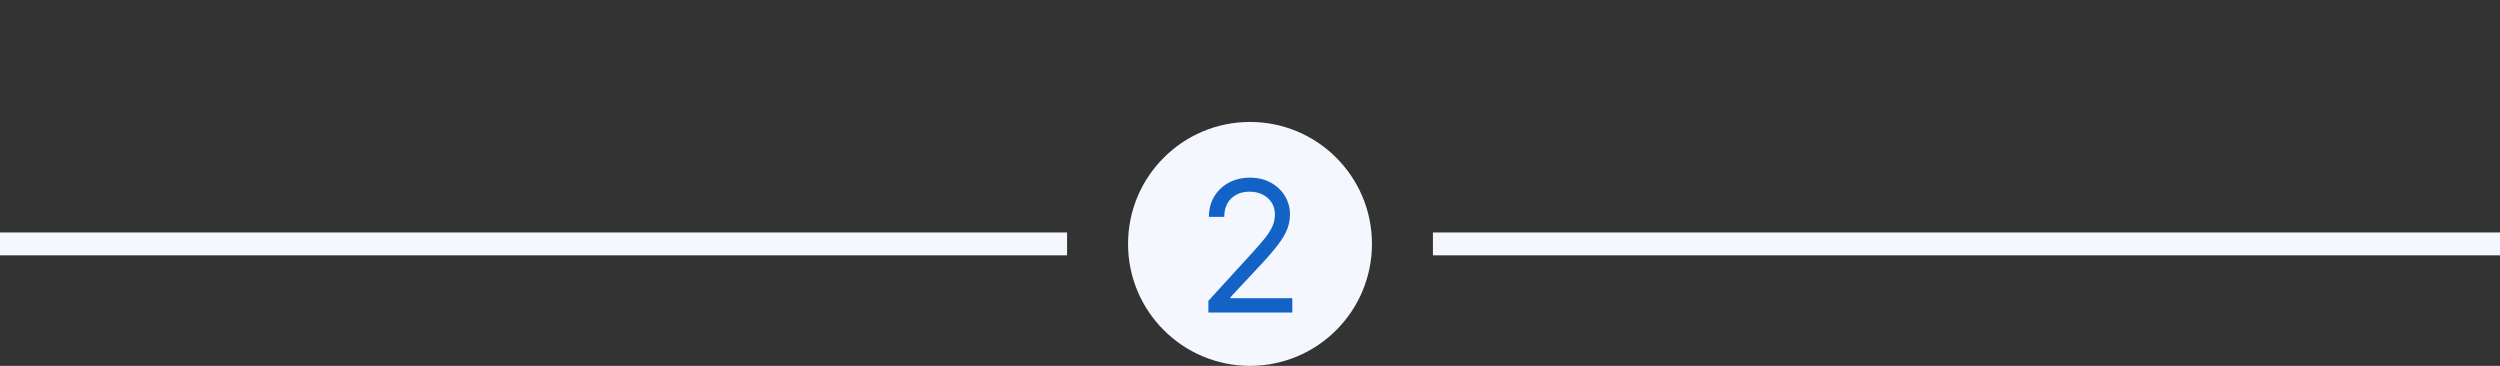
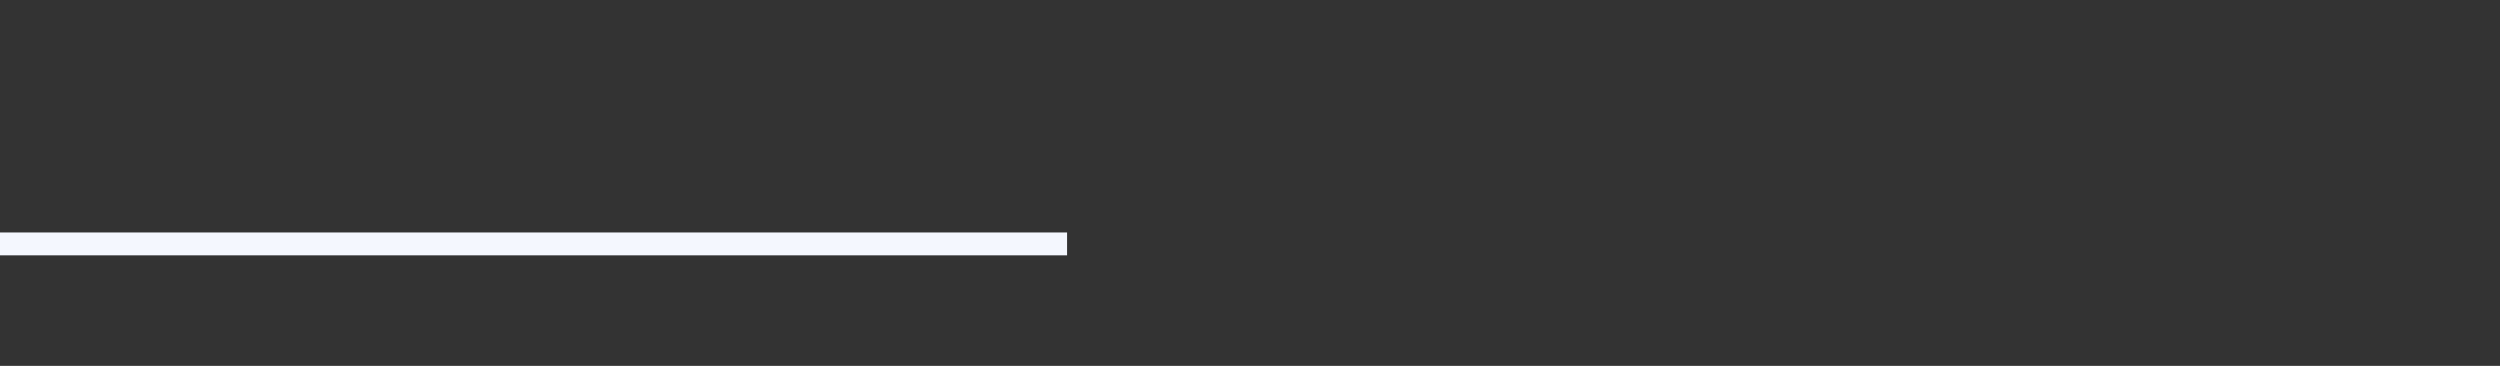
<svg xmlns="http://www.w3.org/2000/svg" width="328" height="48" viewBox="0 0 328 48" fill="none">
  <rect x="0" y="0" width="328" height="48" fill="#333333" stroke="none" />
  <rect y="30.5" width="140" height="3" fill="#F4F7FE" />
-   <circle cx="164" cy="32" r="16" fill="#F4F7FE" />
-   <path d="M158.541 41V39.466L164.303 33.159C164.979 32.42 165.536 31.778 165.973 31.233C166.411 30.682 166.734 30.165 166.945 29.682C167.161 29.193 167.268 28.682 167.268 28.148C167.268 27.534 167.121 27.003 166.825 26.554C166.536 26.105 166.138 25.759 165.632 25.514C165.126 25.27 164.558 25.148 163.928 25.148C163.257 25.148 162.672 25.287 162.172 25.565C161.678 25.838 161.294 26.222 161.021 26.716C160.754 27.21 160.621 27.79 160.621 28.454H158.609C158.609 27.432 158.845 26.534 159.317 25.761C159.788 24.989 160.43 24.386 161.243 23.954C162.061 23.523 162.979 23.307 163.996 23.307C165.018 23.307 165.925 23.523 166.714 23.954C167.504 24.386 168.124 24.969 168.572 25.702C169.021 26.435 169.246 27.25 169.246 28.148C169.246 28.79 169.129 29.418 168.896 30.031C168.669 30.639 168.271 31.318 167.703 32.068C167.141 32.812 166.359 33.722 165.359 34.795L161.439 38.989V39.125H169.553V41H158.541Z" fill="#1363C6" />
-   <rect x="188" y="30.5" width="140" height="3" fill="#F4F7FE" />
</svg>